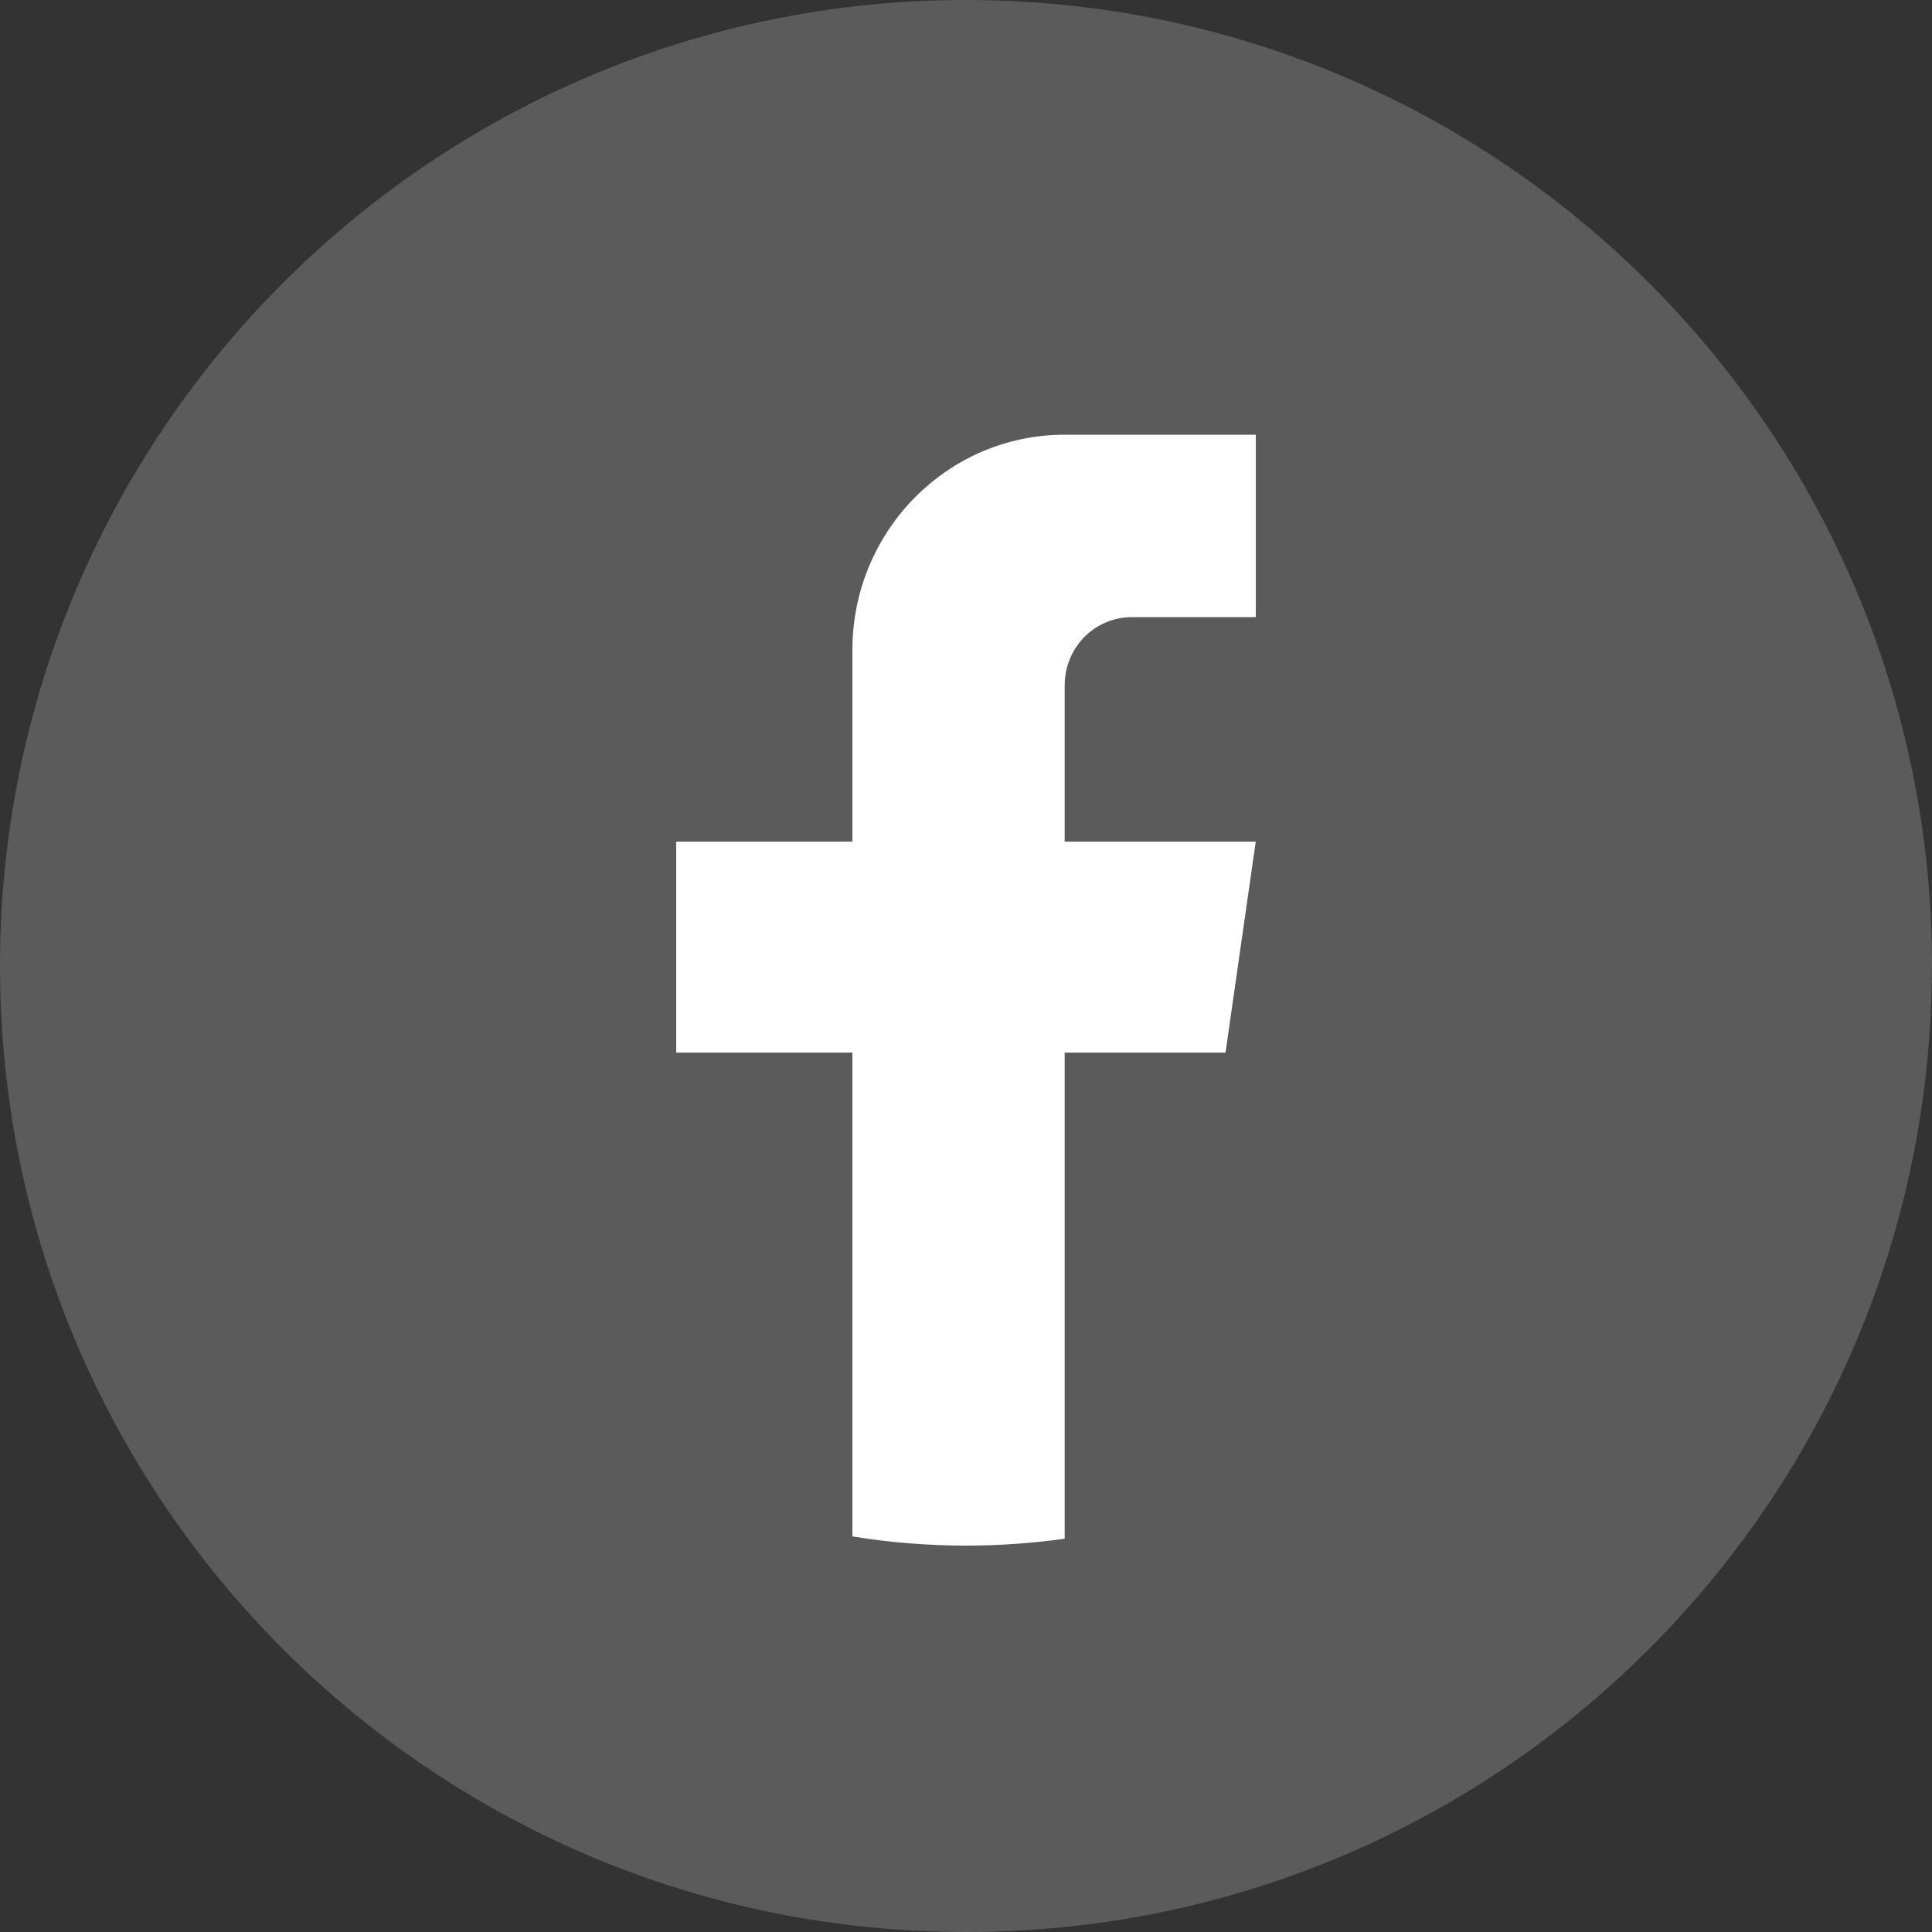
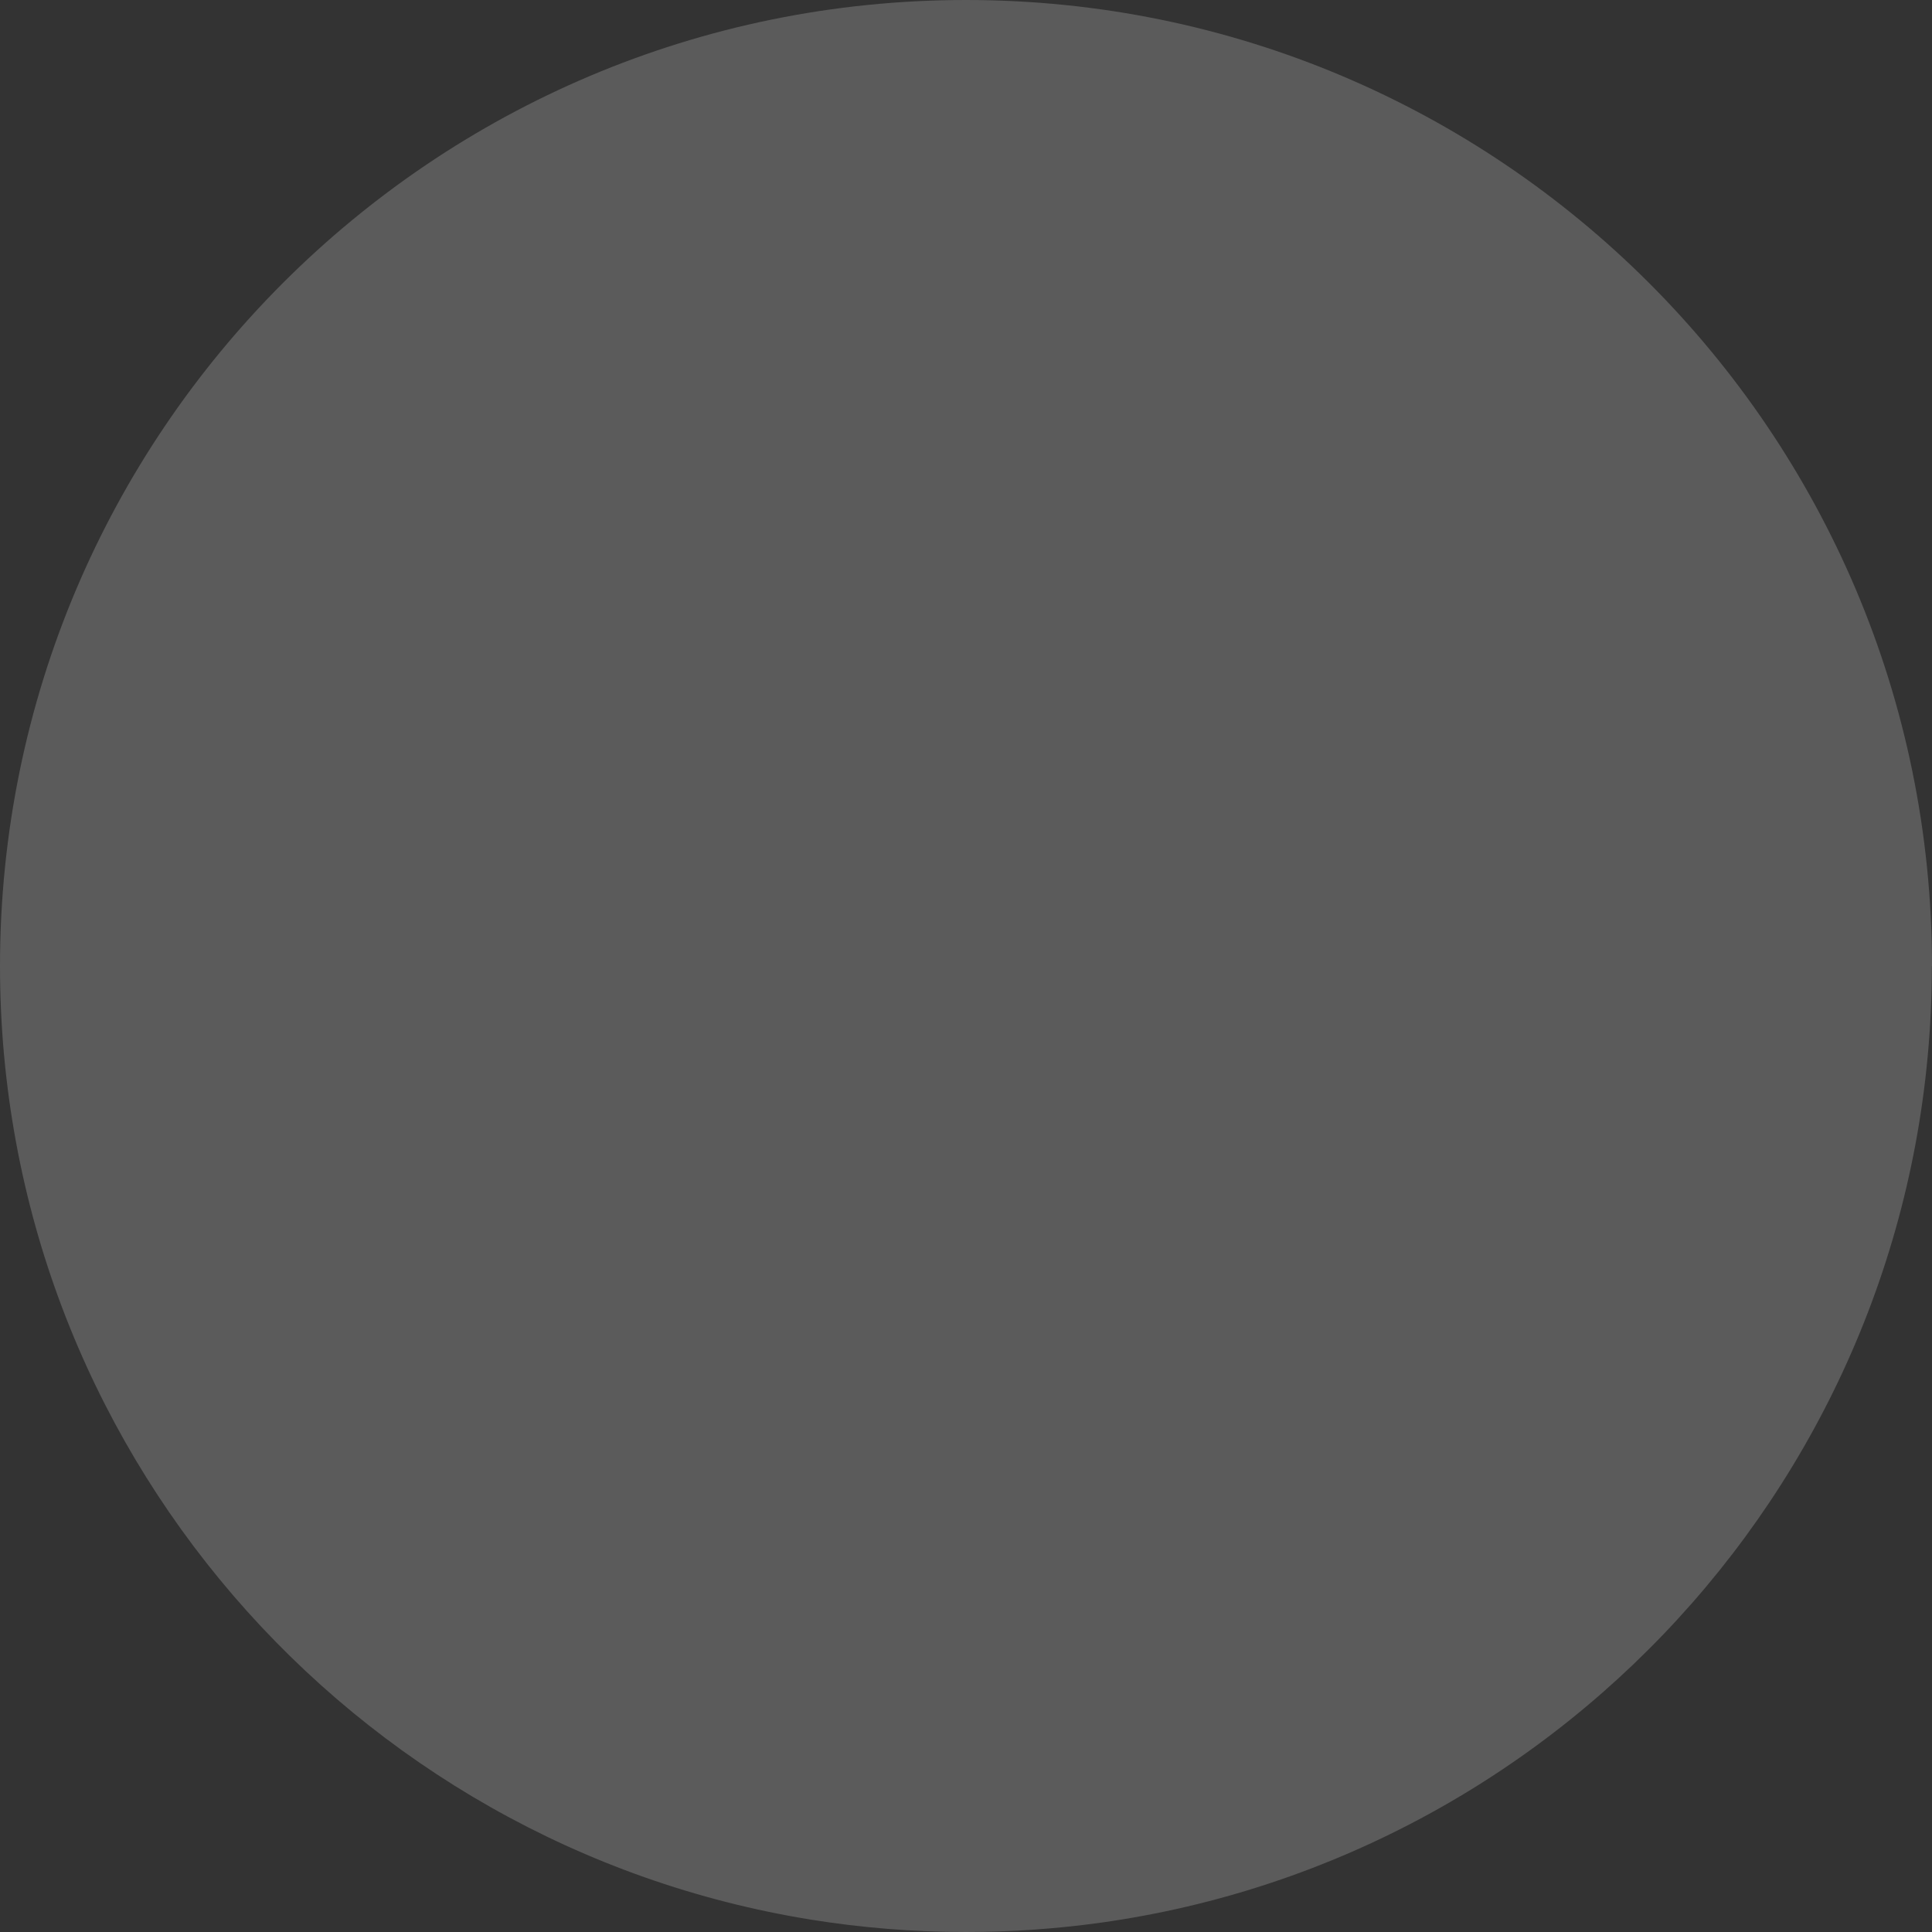
<svg xmlns="http://www.w3.org/2000/svg" width="40" height="40" viewBox="0 0 40 40" fill="none">
  <rect x="0" y="0" width="40" height="40" fill="#333333" stroke="none" />
  <path d="M39.997 20.001C39.997 30.102 32.51 38.453 22.783 39.808C21.874 39.934 20.943 40 19.999 40C18.908 40 17.838 39.913 16.795 39.745C7.273 38.212 0 29.955 0 20.001C0 8.955 8.955 0 20 0C31.045 0 40 8.955 40 20.001H39.997Z" fill="#FBFBFB" fill-opacity="0.2" />
-   <path d="M22.043 14.183V17.425H25.999L25.373 21.793H22.043V31.857C21.376 31.951 20.693 32 20 32C19.199 32 18.413 31.935 17.648 31.81V21.793H14V17.425H17.648V13.458C17.648 10.996 19.616 9 22.044 9V9.002C22.051 9.002 22.058 9 22.065 9H26V12.778H23.429C22.664 12.778 22.044 13.407 22.044 14.182L22.043 14.183Z" fill="white" />
</svg>